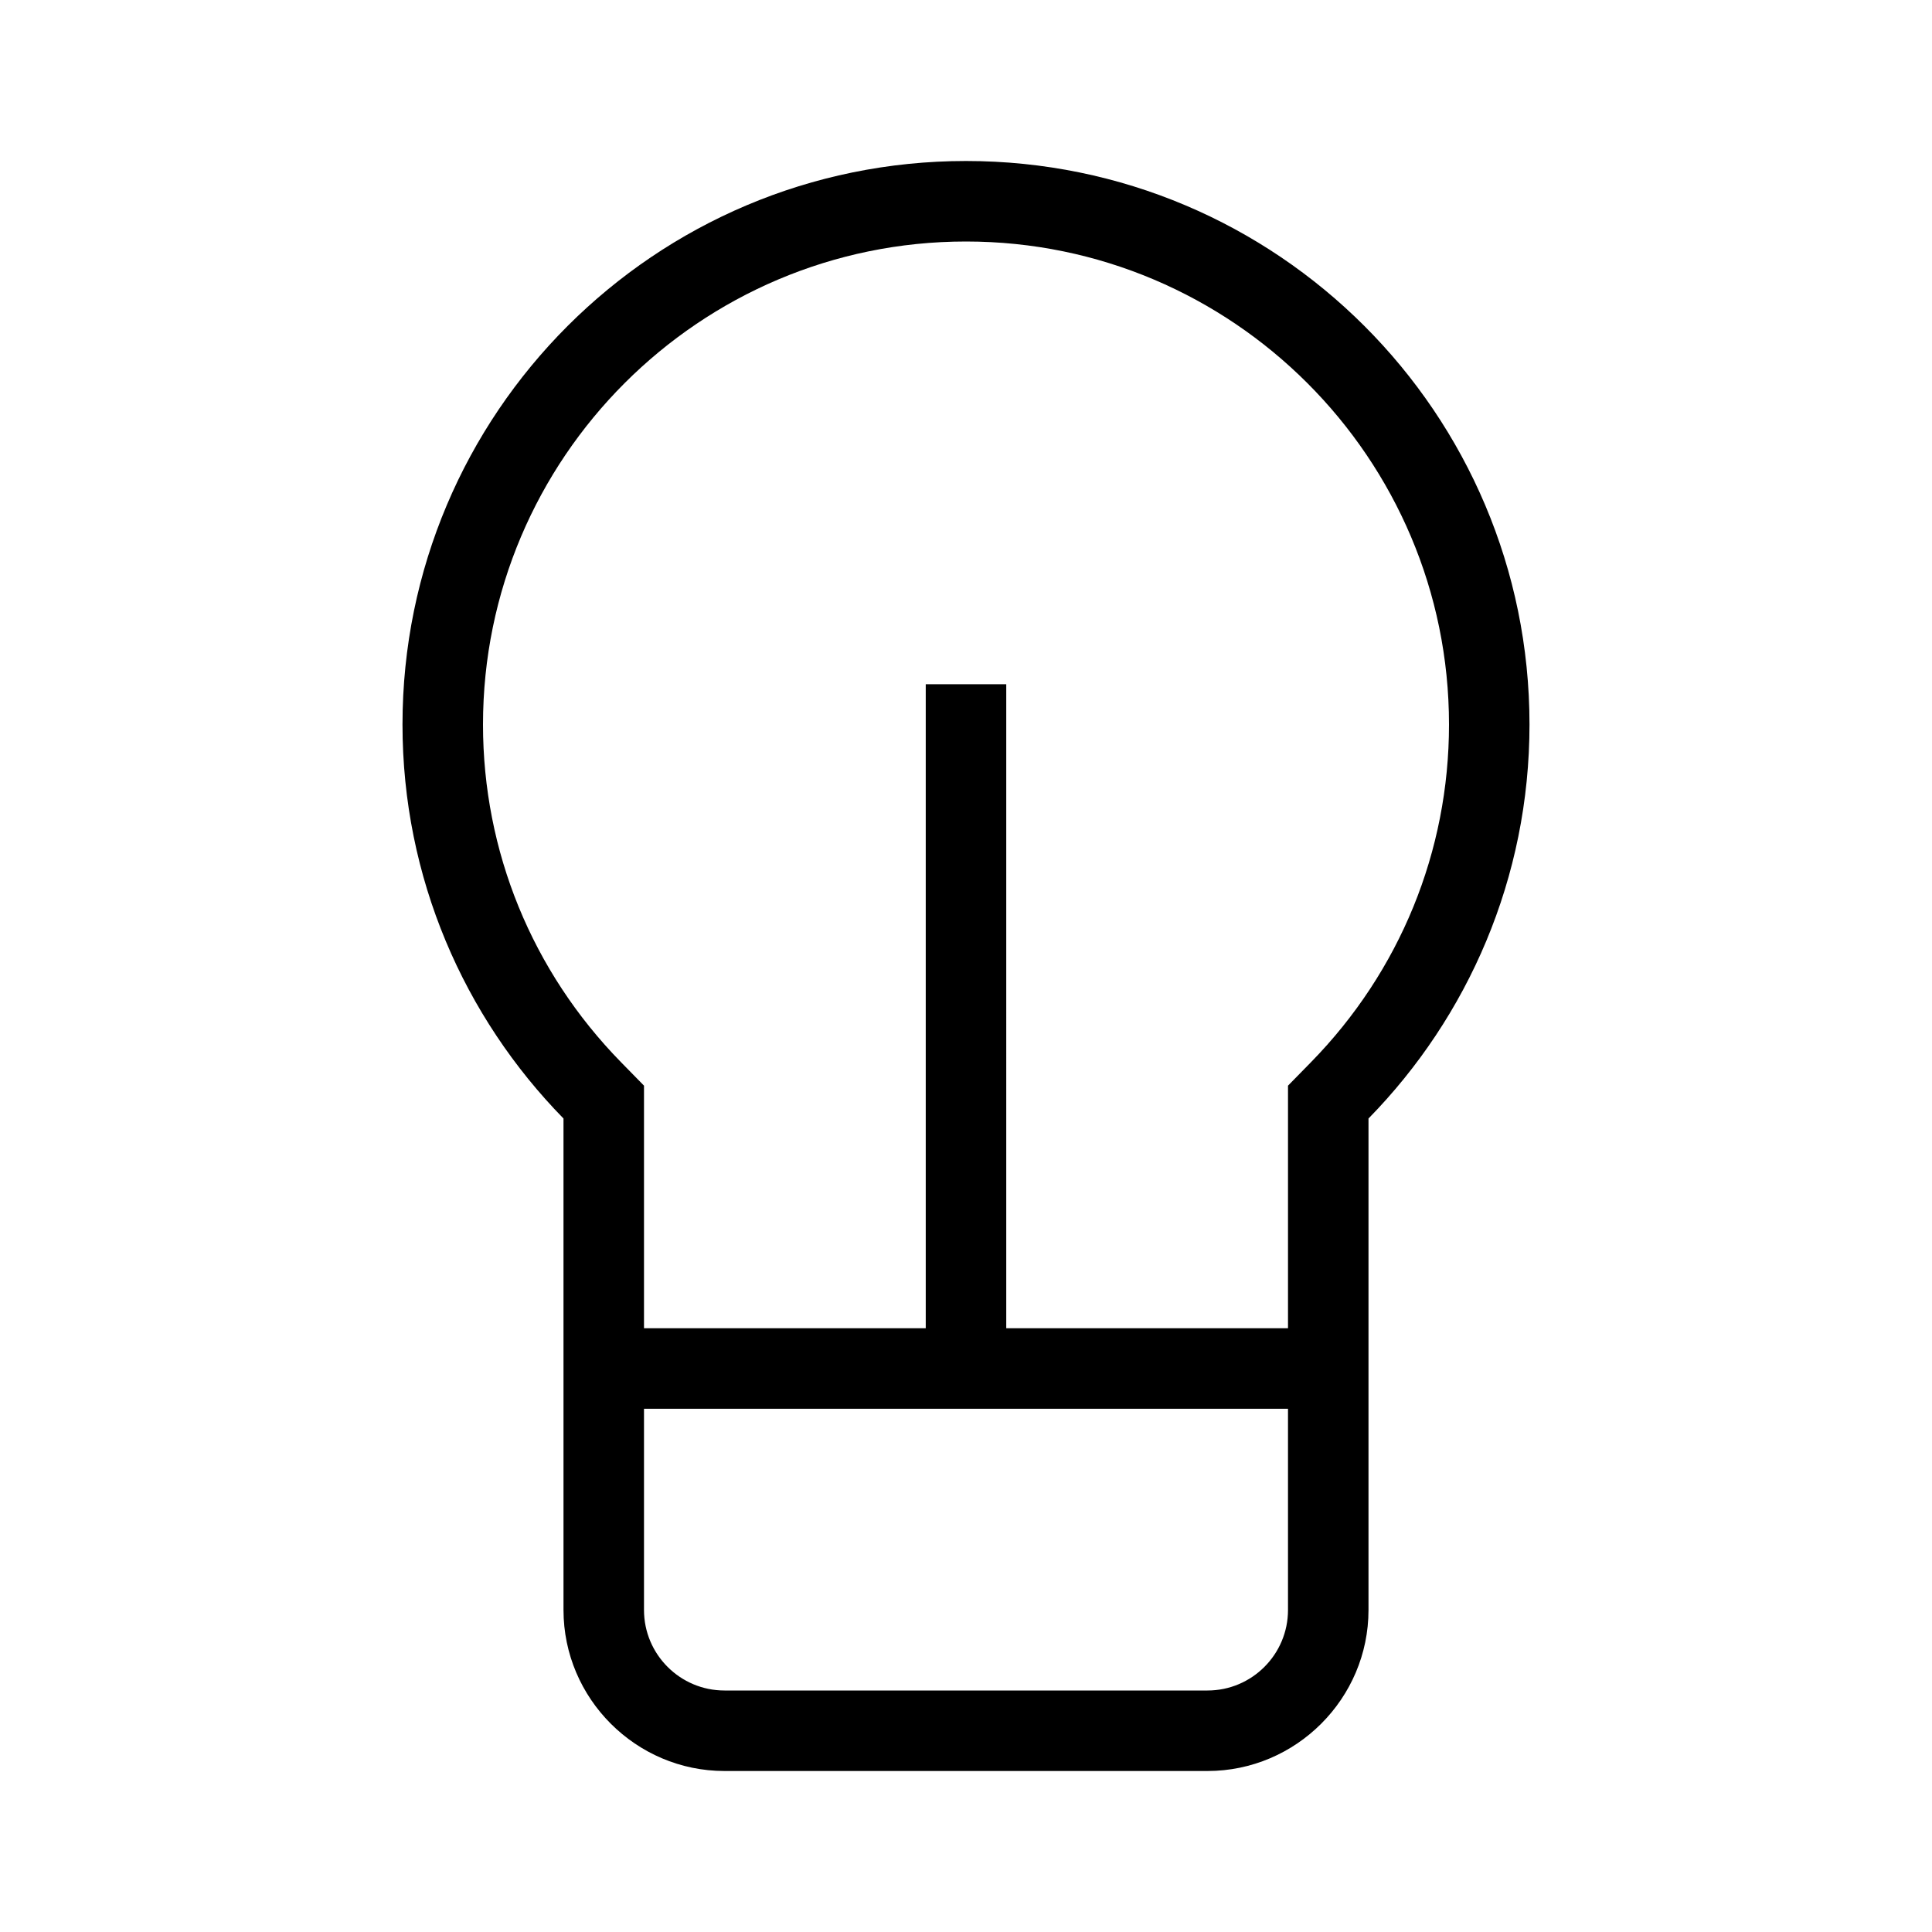
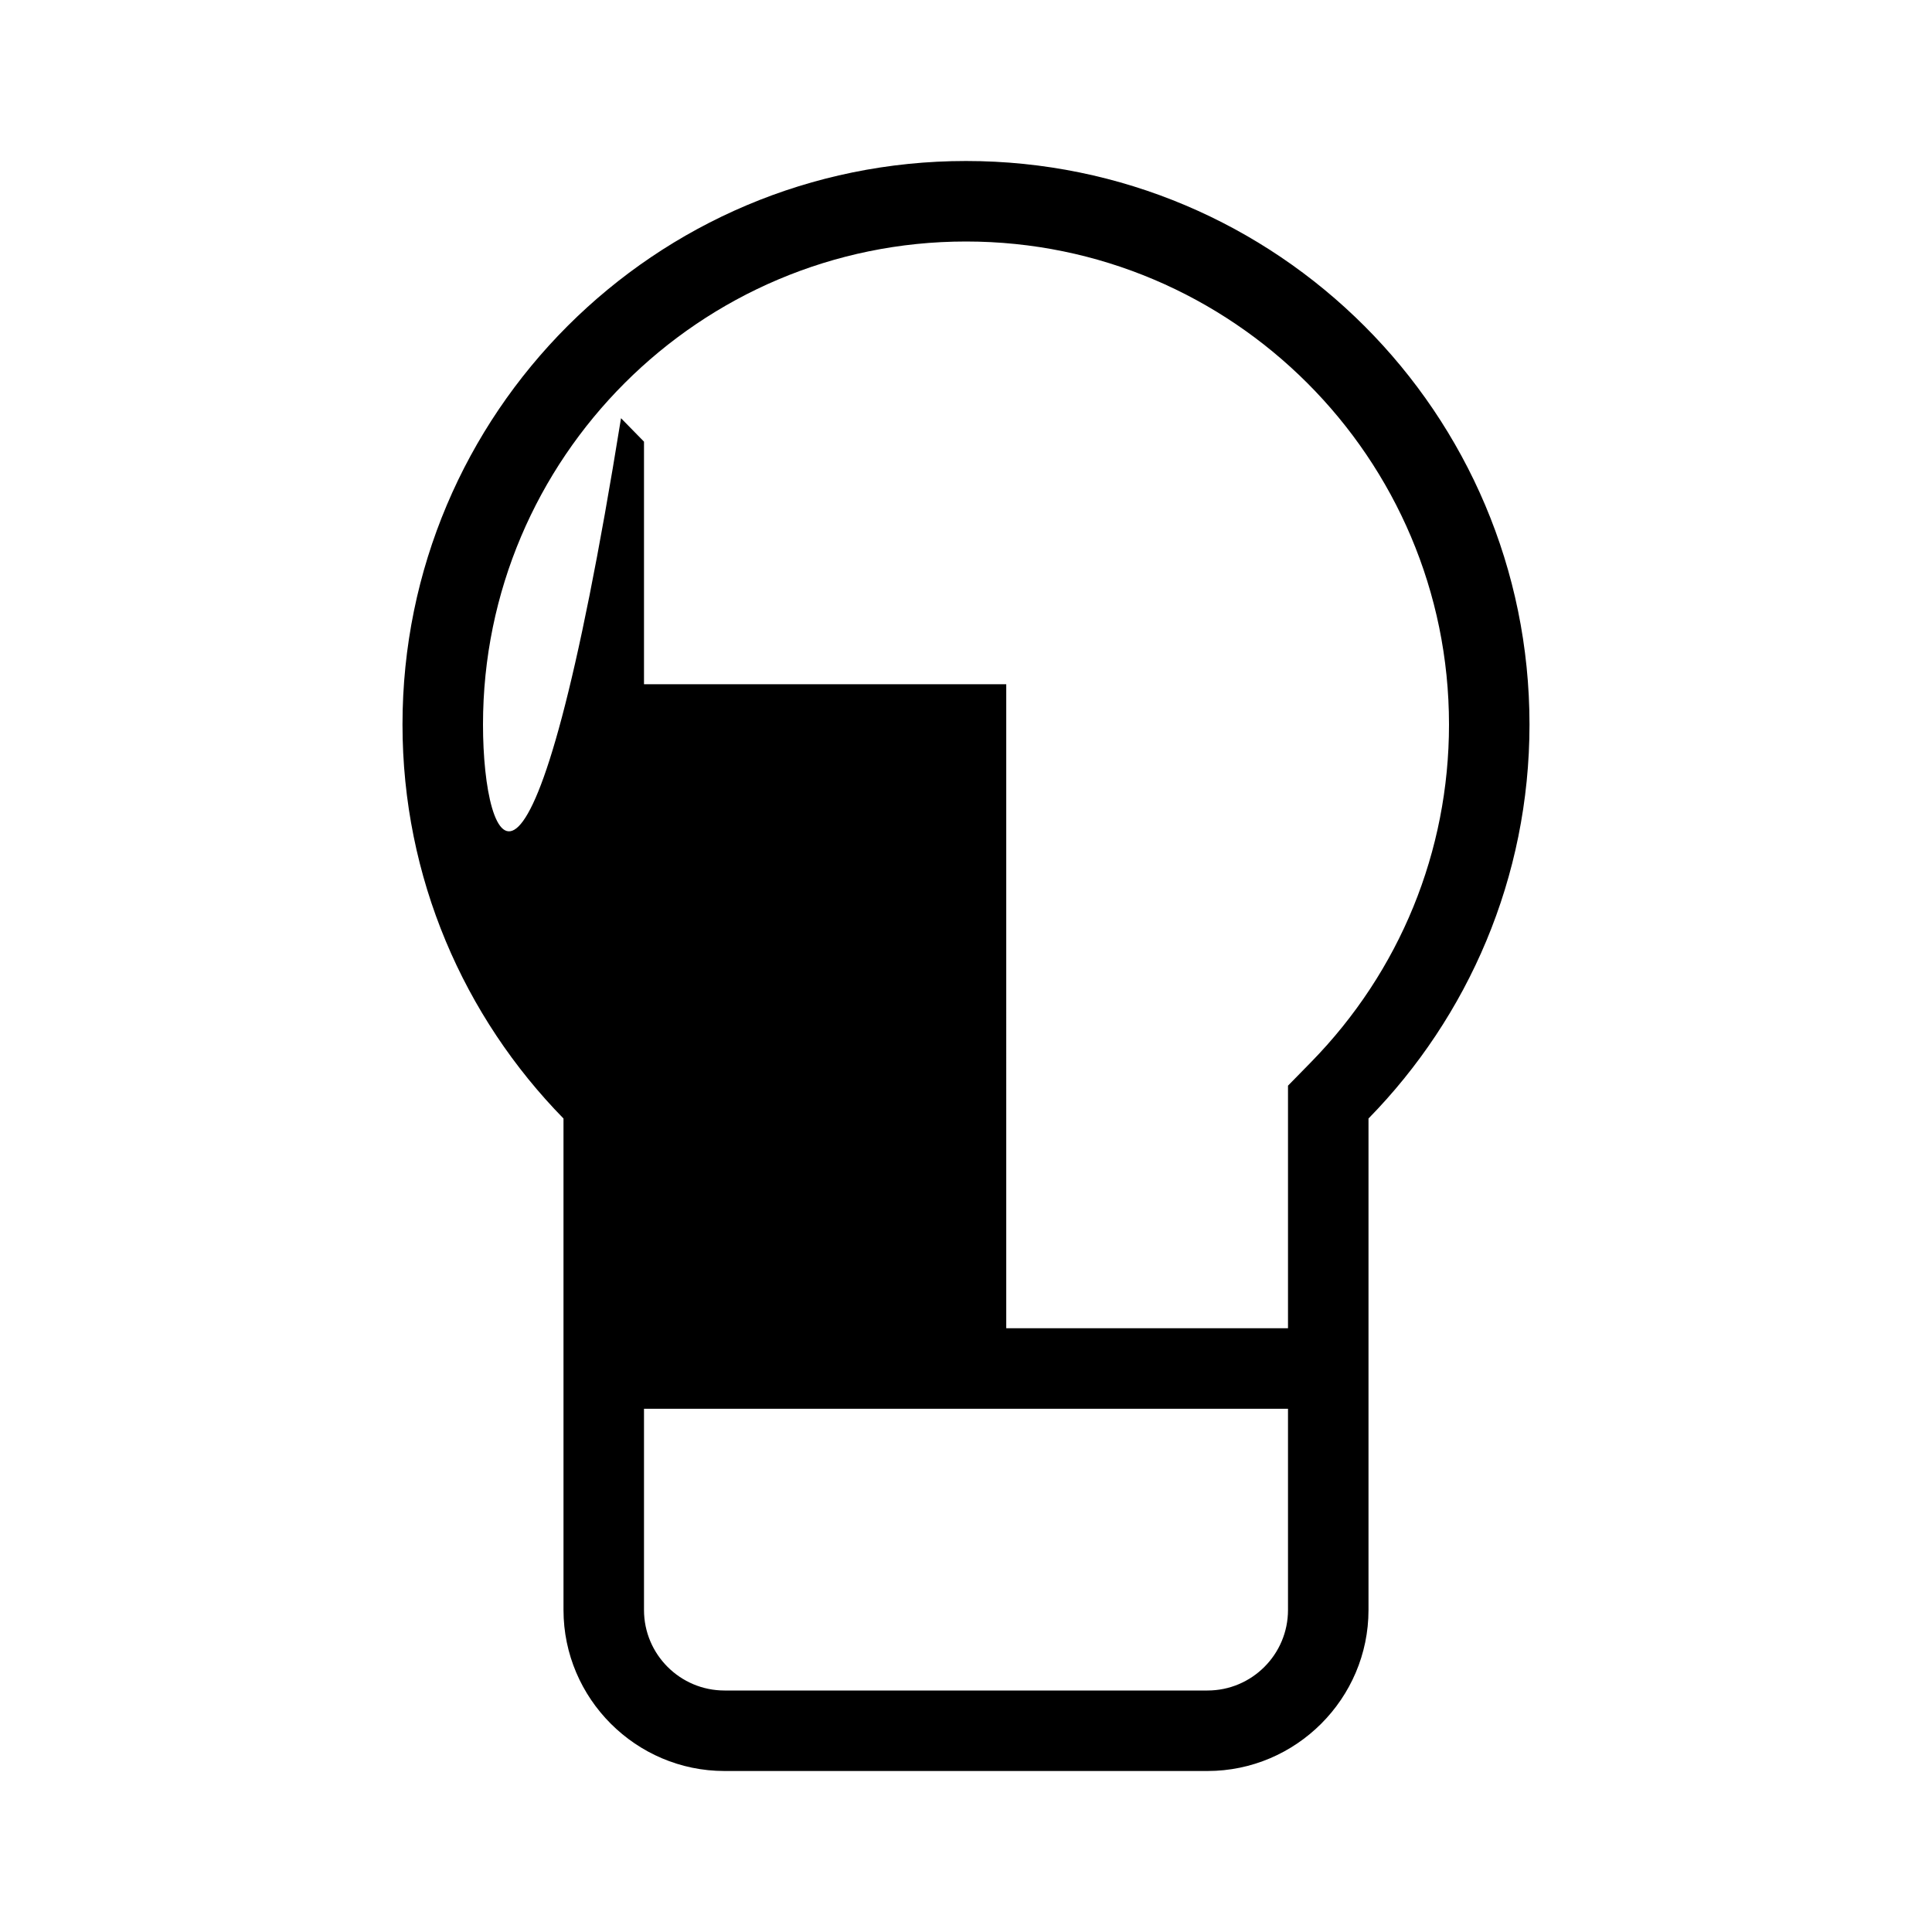
<svg xmlns="http://www.w3.org/2000/svg" version="1.1" x="0px" y="0px" viewBox="0 0 48 48" style="enable-background:new 0 0 48 48;" xml:space="preserve">
  <g id="Your_Icons">
-     <path d="M18,44h12c2.2,0,4-1.8,4-4V27.789c2.472-2.525,4-5.977,4-9.789c0-7.732-6.268-14-14-14s-14,6.268-14,14   c0,3.812,1.528,7.264,4,9.789V40C14,42.2,15.8,44,18,44z M30,42H18c-1.103,0-2-0.897-2-2v-5h16v5C32,41.103,31.103,42,30,42z    M12,18c0-6.617,5.383-12,12-12s12,5.383,12,12c0,3.151-1.218,6.131-3.429,8.39L32,26.973V33h-7V17h-2v16h-7v-6.027l-0.571-0.583   C13.218,24.131,12,21.151,12,18z" />
+     <path d="M18,44h12c2.2,0,4-1.8,4-4V27.789c2.472-2.525,4-5.977,4-9.789c0-7.732-6.268-14-14-14s-14,6.268-14,14   c0,3.812,1.528,7.264,4,9.789V40C14,42.2,15.8,44,18,44z M30,42H18c-1.103,0-2-0.897-2-2v-5h16v5C32,41.103,31.103,42,30,42z    M12,18c0-6.617,5.383-12,12-12s12,5.383,12,12c0,3.151-1.218,6.131-3.429,8.39L32,26.973V33h-7V17h-2h-7v-6.027l-0.571-0.583   C13.218,24.131,12,21.151,12,18z" />
  </g>
</svg>